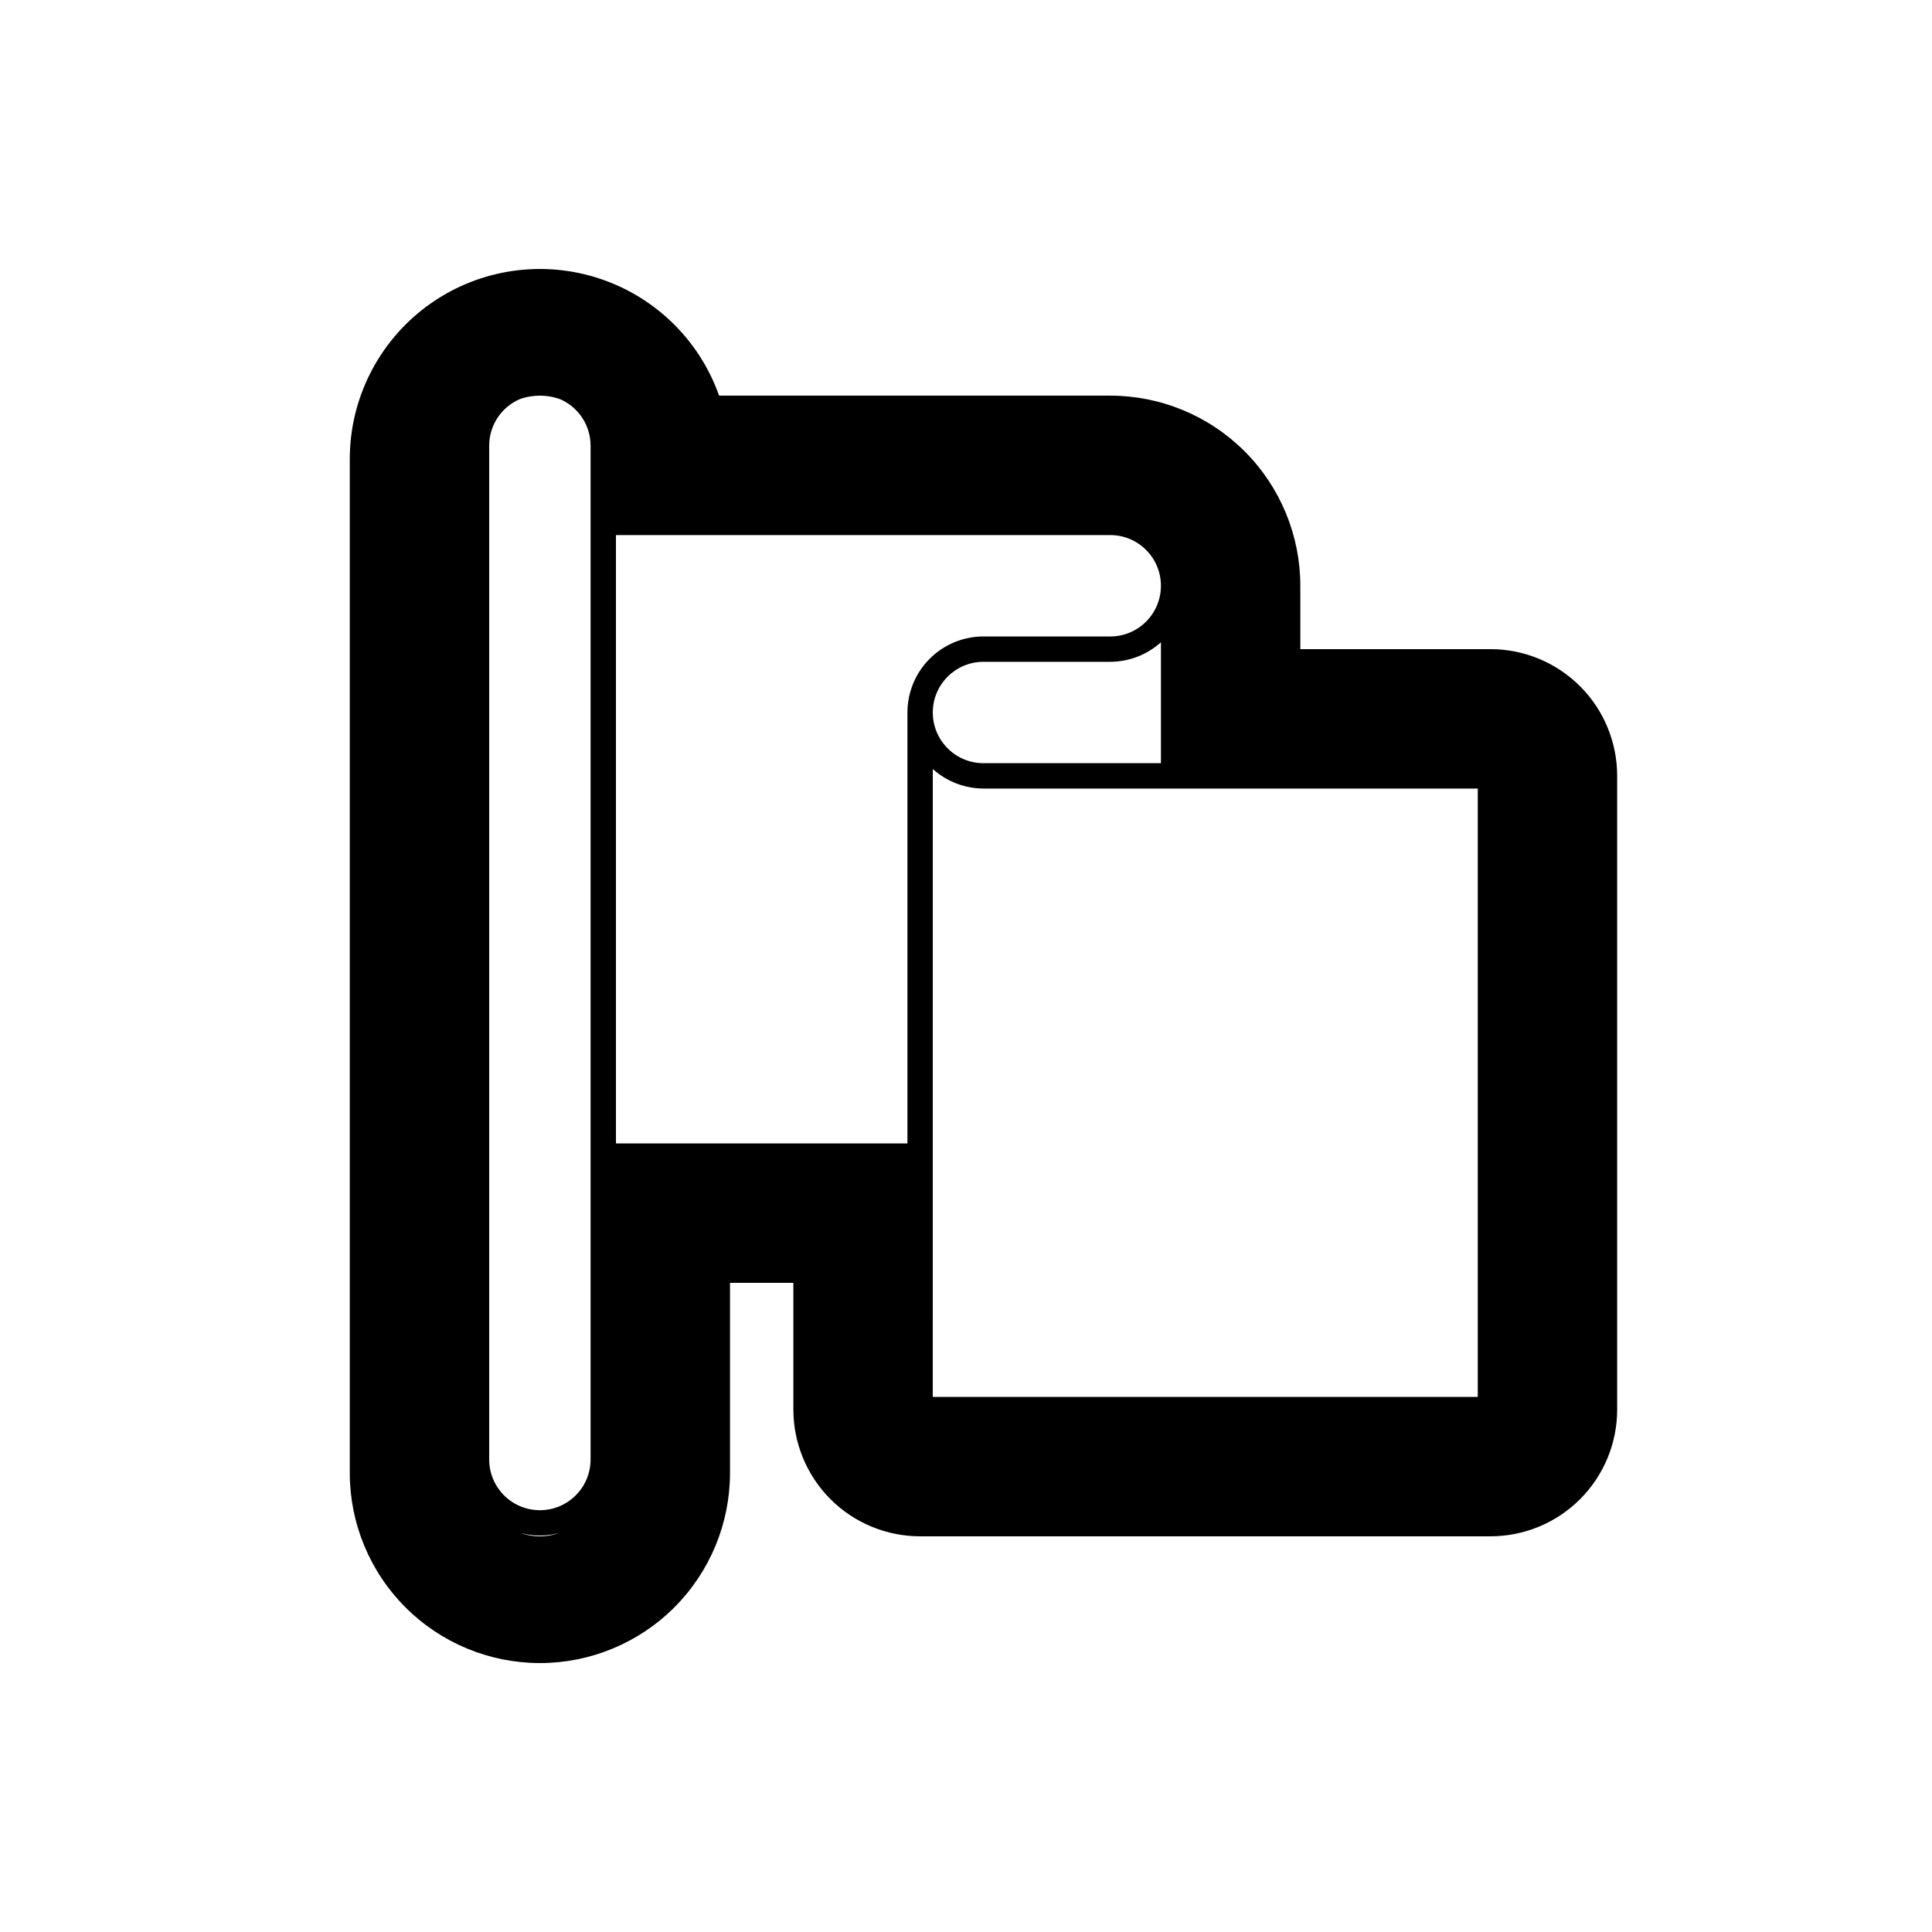
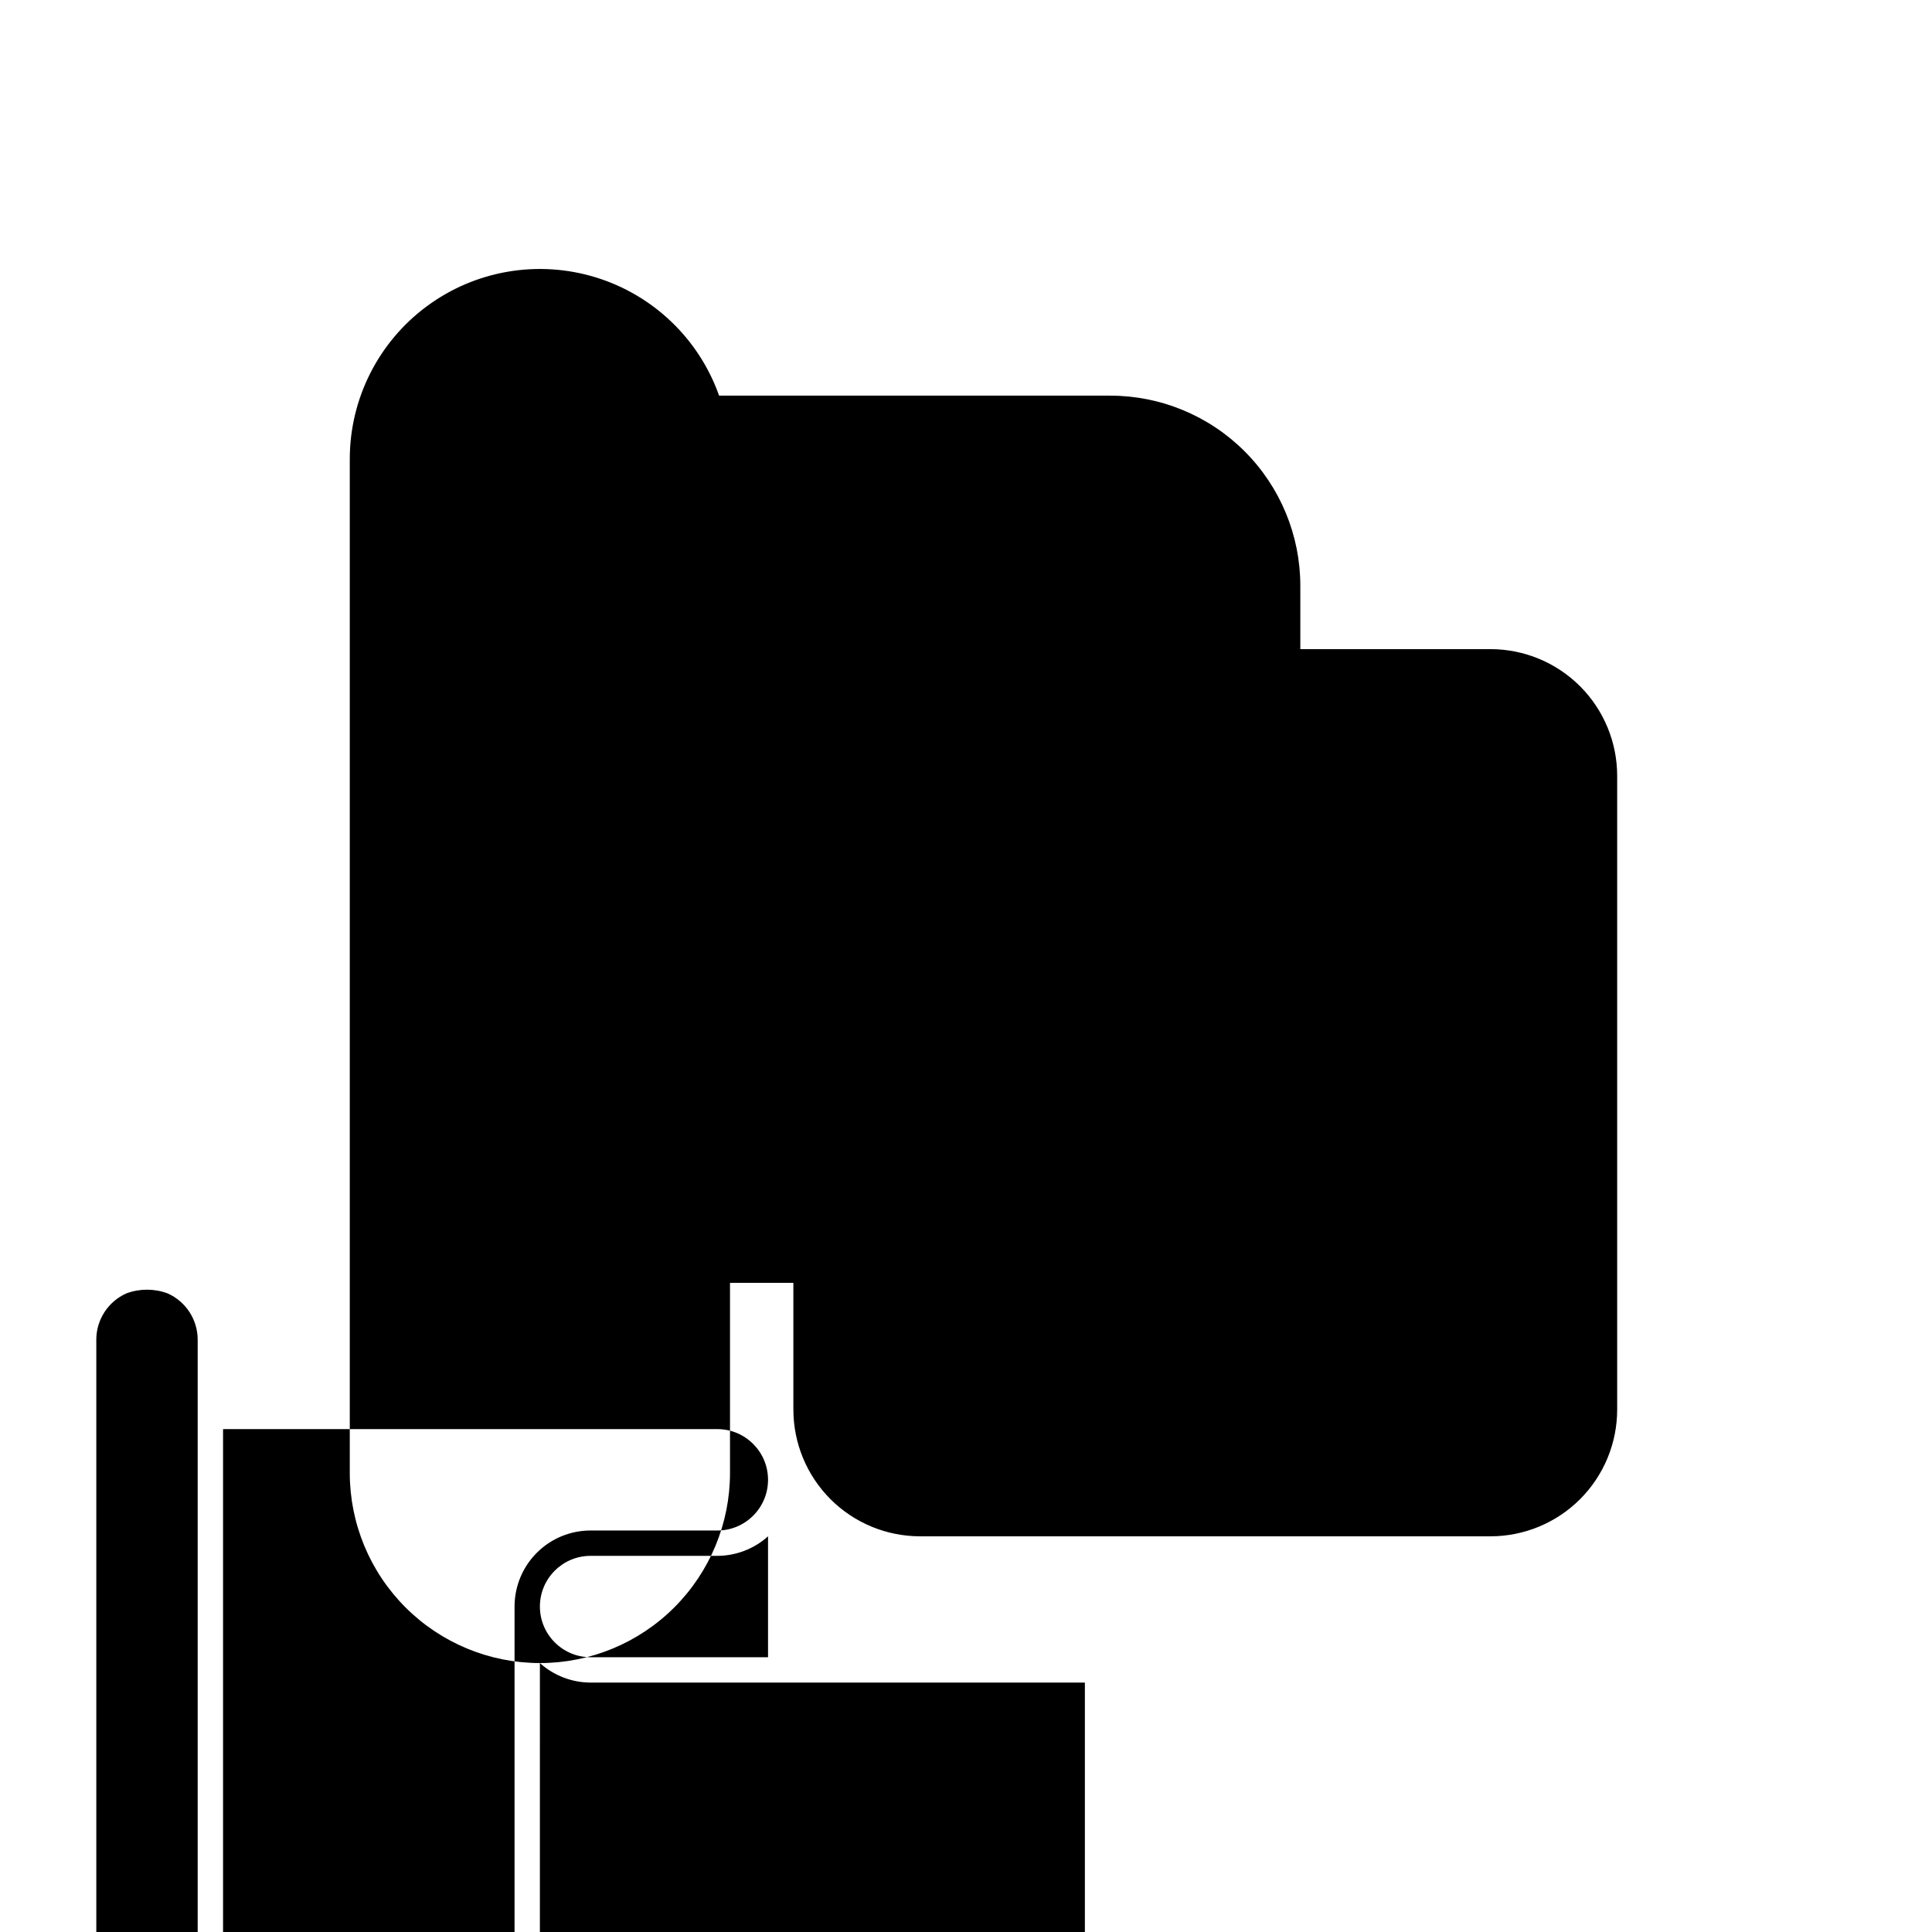
<svg xmlns="http://www.w3.org/2000/svg" fill="#000000" width="800px" height="800px" version="1.1" viewBox="144 144 512 512">
-   <path d="m287.08 584.73c13.363 0 26.176-5.309 35.625-14.758 9.449-9.449 14.754-22.262 14.754-35.625v-50.383h16.793v33.586l0.004 0.004c0 8.906 3.539 17.449 9.836 23.75 6.301 6.297 14.844 9.836 23.75 9.836h151.14c8.906 0 17.449-3.539 23.75-9.836 6.297-6.301 9.836-14.844 9.836-23.75v-167.94c0-8.906-3.539-17.449-9.836-23.75-6.301-6.297-14.844-9.836-23.75-9.836h-50.383v-16.793c0-13.363-5.309-26.18-14.758-35.625-9.445-9.449-22.262-14.758-35.621-14.758h-103.65c-5.328-15.055-17.48-26.691-32.754-31.363-15.27-4.672-31.855-1.828-44.695 7.668s-20.418 24.52-20.426 40.488v268.7c0 13.363 5.309 26.176 14.758 35.625 9.449 9.449 22.262 14.758 35.625 14.758zm104.12-236.93c3.688 3.32 8.473 5.16 13.434 5.172h130.99v161.22h-144.43zm13.434-1.547c-7.418 0-13.434-6.016-13.434-13.434 0-7.422 6.016-13.434 13.434-13.434h33.59c4.961-0.012 9.746-1.855 13.434-5.176v32.043zm33.586-33.586h-33.586c-5.344 0-10.469 2.121-14.25 5.902-3.777 3.777-5.902 8.906-5.902 14.25v114.2h-77.25v-161.22h130.99c7.418 0 13.434 6.016 13.434 13.438 0 7.418-6.016 13.434-13.434 13.434zm-137.71-50.582v268.7c0 7.418-6.016 13.434-13.434 13.434-7.422 0-13.434-6.016-13.434-13.434v-268.7c0.008-5.309 3.141-10.109 7.992-12.262 3.512-1.297 7.371-1.297 10.883 0 4.852 2.152 7.984 6.953 7.992 12.262zm-18.574 288.18c3.371 0.887 6.91 0.887 10.281 0-3.328 1.164-6.953 1.164-10.281 0z" />
+   <path d="m287.08 584.73c13.363 0 26.176-5.309 35.625-14.758 9.449-9.449 14.754-22.262 14.754-35.625v-50.383h16.793v33.586l0.004 0.004c0 8.906 3.539 17.449 9.836 23.75 6.301 6.297 14.844 9.836 23.75 9.836h151.14c8.906 0 17.449-3.539 23.75-9.836 6.297-6.301 9.836-14.844 9.836-23.75v-167.94c0-8.906-3.539-17.449-9.836-23.75-6.301-6.297-14.844-9.836-23.75-9.836h-50.383v-16.793c0-13.363-5.309-26.18-14.758-35.625-9.445-9.449-22.262-14.758-35.621-14.758h-103.65c-5.328-15.055-17.48-26.691-32.754-31.363-15.27-4.672-31.855-1.828-44.695 7.668s-20.418 24.52-20.426 40.488v268.7c0 13.363 5.309 26.176 14.758 35.625 9.449 9.449 22.262 14.758 35.625 14.758zc3.688 3.32 8.473 5.16 13.434 5.172h130.99v161.22h-144.43zm13.434-1.547c-7.418 0-13.434-6.016-13.434-13.434 0-7.422 6.016-13.434 13.434-13.434h33.59c4.961-0.012 9.746-1.855 13.434-5.176v32.043zm33.586-33.586h-33.586c-5.344 0-10.469 2.121-14.25 5.902-3.777 3.777-5.902 8.906-5.902 14.25v114.2h-77.25v-161.22h130.99c7.418 0 13.434 6.016 13.434 13.438 0 7.418-6.016 13.434-13.434 13.434zm-137.71-50.582v268.7c0 7.418-6.016 13.434-13.434 13.434-7.422 0-13.434-6.016-13.434-13.434v-268.7c0.008-5.309 3.141-10.109 7.992-12.262 3.512-1.297 7.371-1.297 10.883 0 4.852 2.152 7.984 6.953 7.992 12.262zm-18.574 288.18c3.371 0.887 6.91 0.887 10.281 0-3.328 1.164-6.953 1.164-10.281 0z" />
</svg>